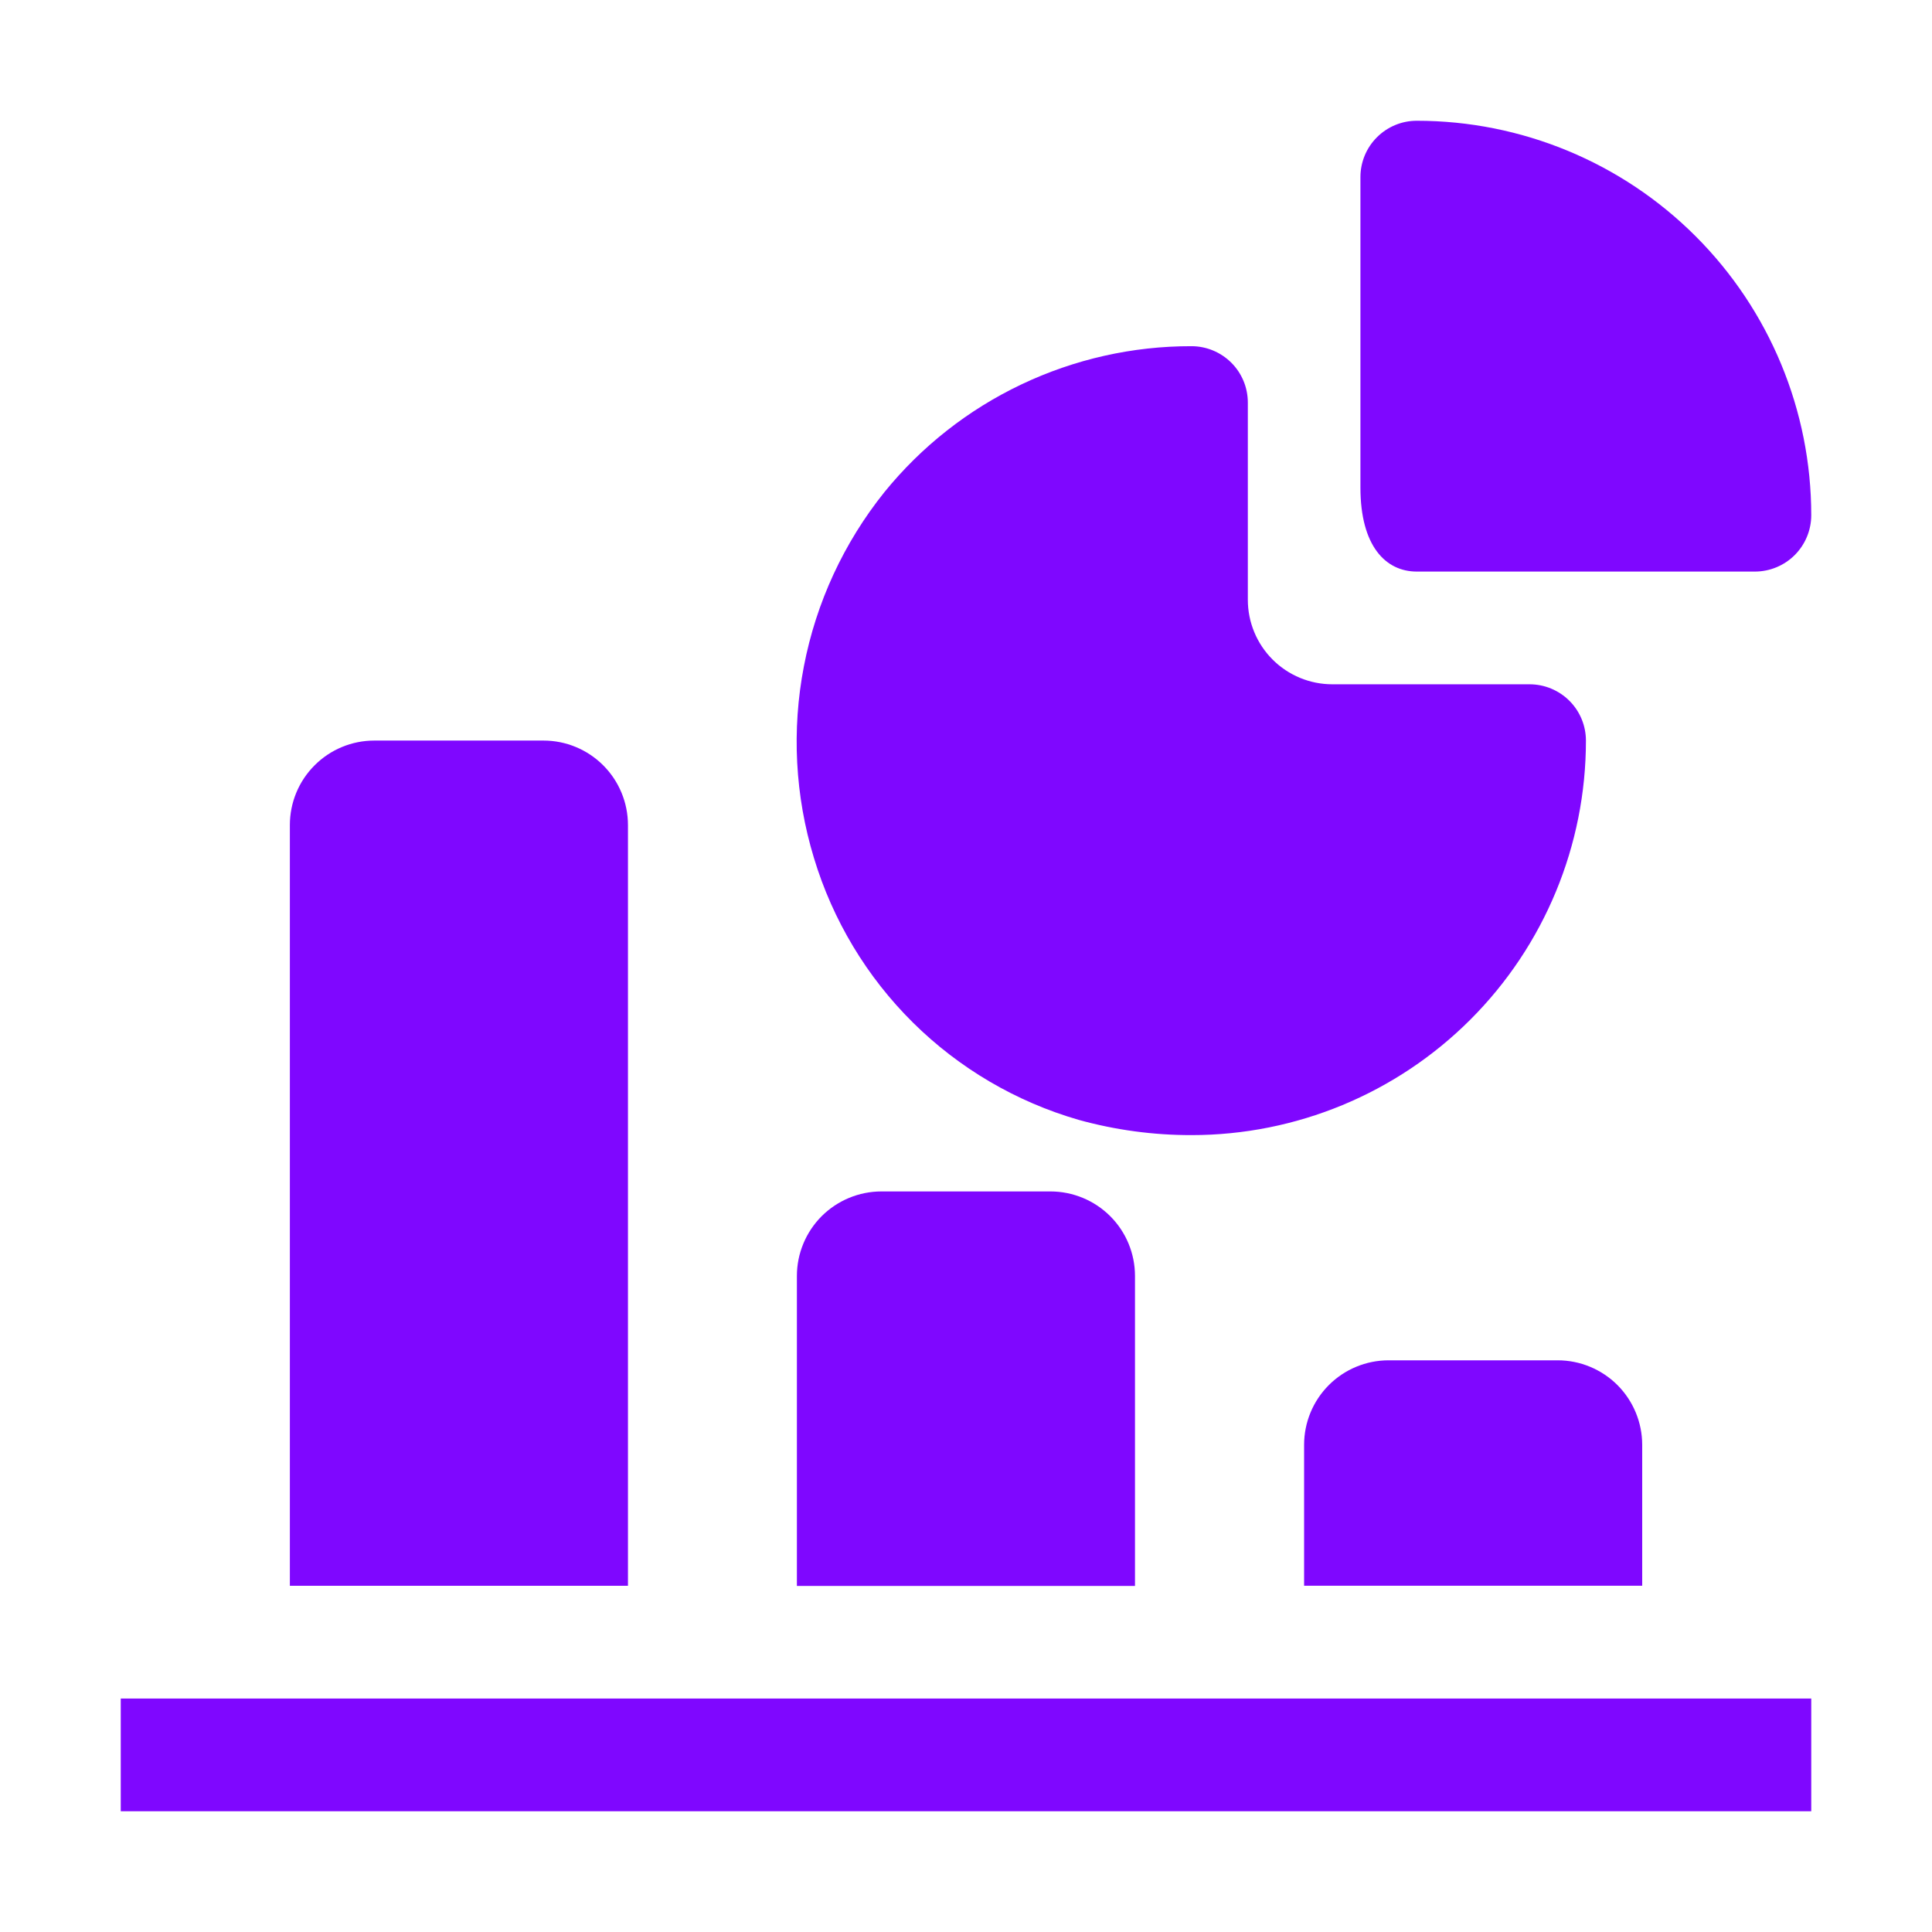
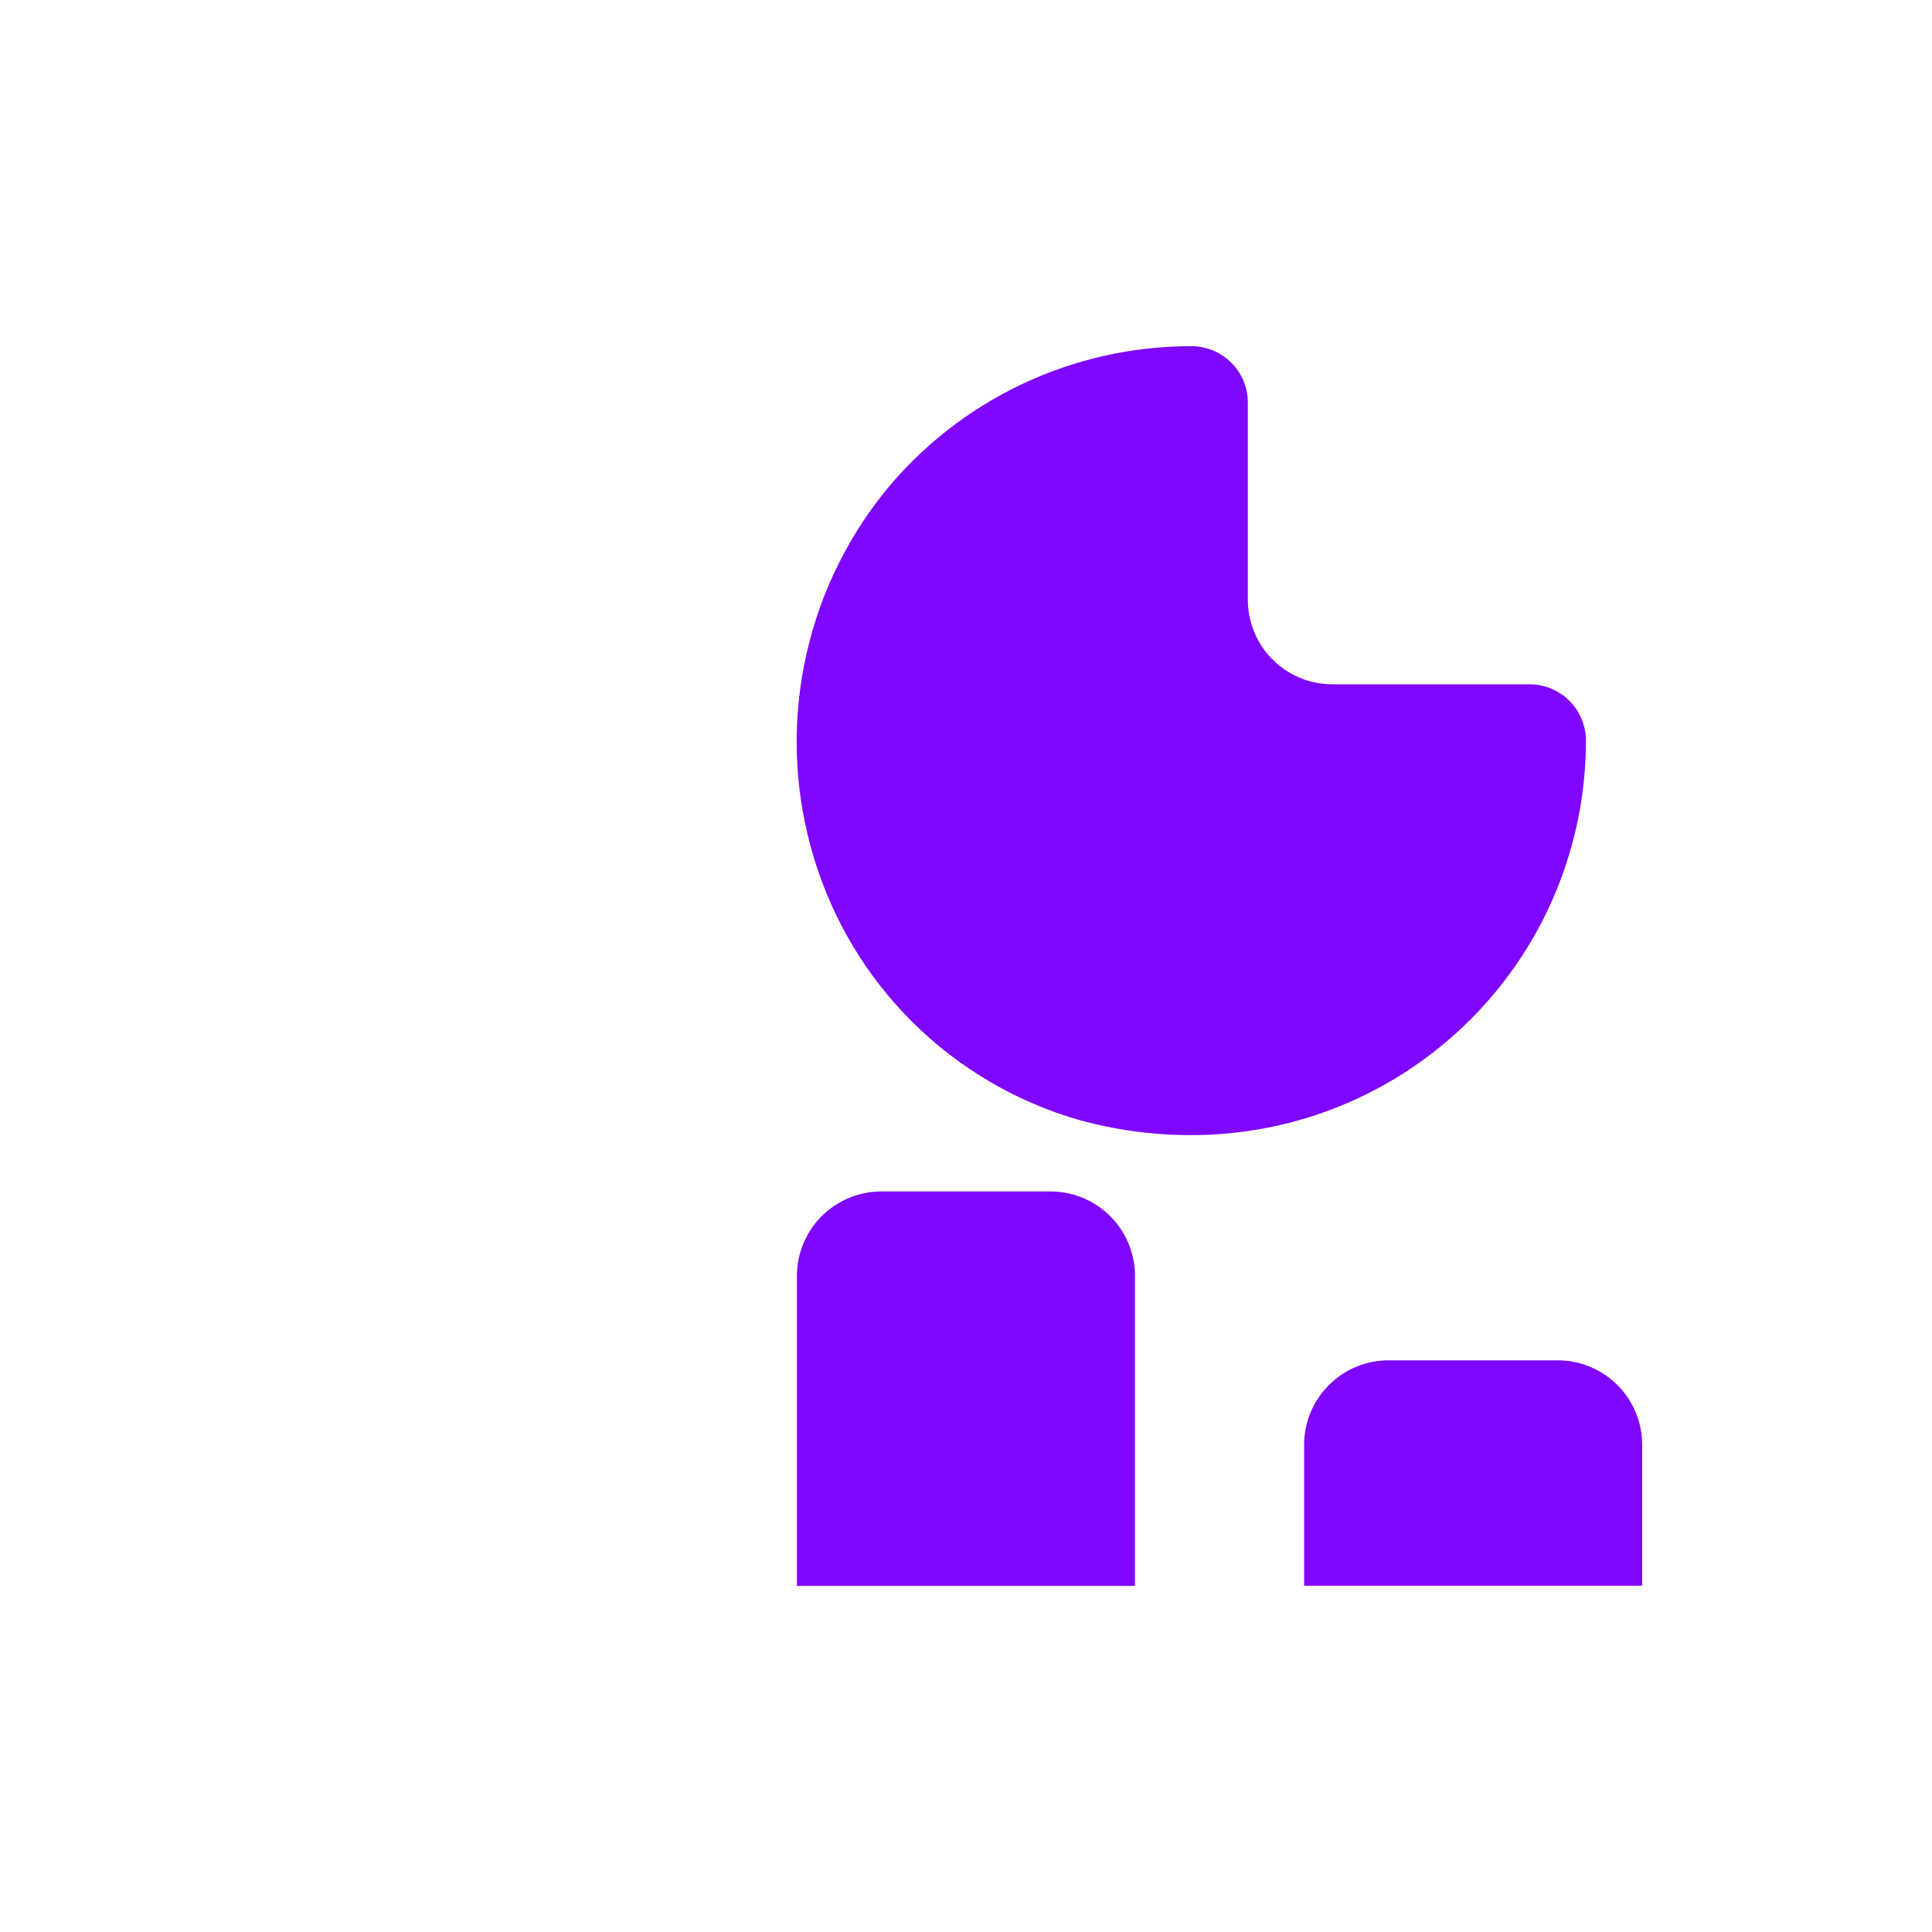
<svg xmlns="http://www.w3.org/2000/svg" width="32" height="32" viewBox="0 0 32 32" fill="none">
-   <path d="M2 28.133H30V30H2V28.133Z" fill="#7F07FF" />
-   <path d="M6.201 12.266C5.829 12.266 5.473 12.413 5.211 12.676C4.948 12.938 4.801 13.294 4.801 13.666V26.266H10.401V13.666C10.401 13.294 10.253 12.938 9.991 12.676C9.728 12.413 9.372 12.266 9.001 12.266H6.201Z" fill="#7F07FF" />
  <path d="M14.599 19.734C14.228 19.734 13.872 19.882 13.609 20.144C13.347 20.407 13.199 20.763 13.199 21.134V26.268H18.799V21.134C18.799 20.763 18.652 20.407 18.389 20.144C18.127 19.882 17.77 19.734 17.399 19.734H14.599Z" fill="#7F07FF" />
  <path d="M23 22.531C22.628 22.531 22.272 22.679 22.01 22.941C21.747 23.204 21.6 23.56 21.6 23.931V26.265H27.2V23.931C27.2 23.56 27.052 23.204 26.79 22.941C26.527 22.679 26.171 22.531 25.8 22.531H23Z" fill="#7F07FF" />
  <path d="M13.481 14.209C13.792 15.241 14.356 16.18 15.122 16.938C15.888 17.696 16.832 18.25 17.868 18.549C18.476 18.717 19.104 18.802 19.735 18.801C21.468 18.801 23.129 18.113 24.355 16.887C25.58 15.662 26.268 14.001 26.268 12.268C26.268 12.02 26.17 11.783 25.995 11.608C25.82 11.433 25.582 11.334 25.335 11.334H22.068C21.697 11.334 21.341 11.187 21.078 10.924C20.816 10.662 20.668 10.306 20.668 9.934V6.668C20.668 6.42 20.57 6.183 20.395 6.008C20.22 5.833 19.982 5.734 19.735 5.734C18.76 5.732 17.798 5.949 16.918 6.367C16.037 6.785 15.262 7.395 14.648 8.152C13.976 8.99 13.518 9.98 13.315 11.036C13.111 12.091 13.168 13.181 13.481 14.209Z" fill="#7F07FF" />
-   <path d="M23.466 9.467H29.067C29.314 9.467 29.552 9.368 29.727 9.193C29.901 9.018 30 8.781 30 8.533C30 6.801 29.311 5.139 28.086 3.914C26.861 2.688 25.199 2 23.466 2C23.219 2 22.982 2.098 22.807 2.273C22.631 2.448 22.533 2.686 22.533 2.933V8.076C22.533 9.047 22.953 9.467 23.466 9.467Z" fill="#7F07FF" />
</svg>